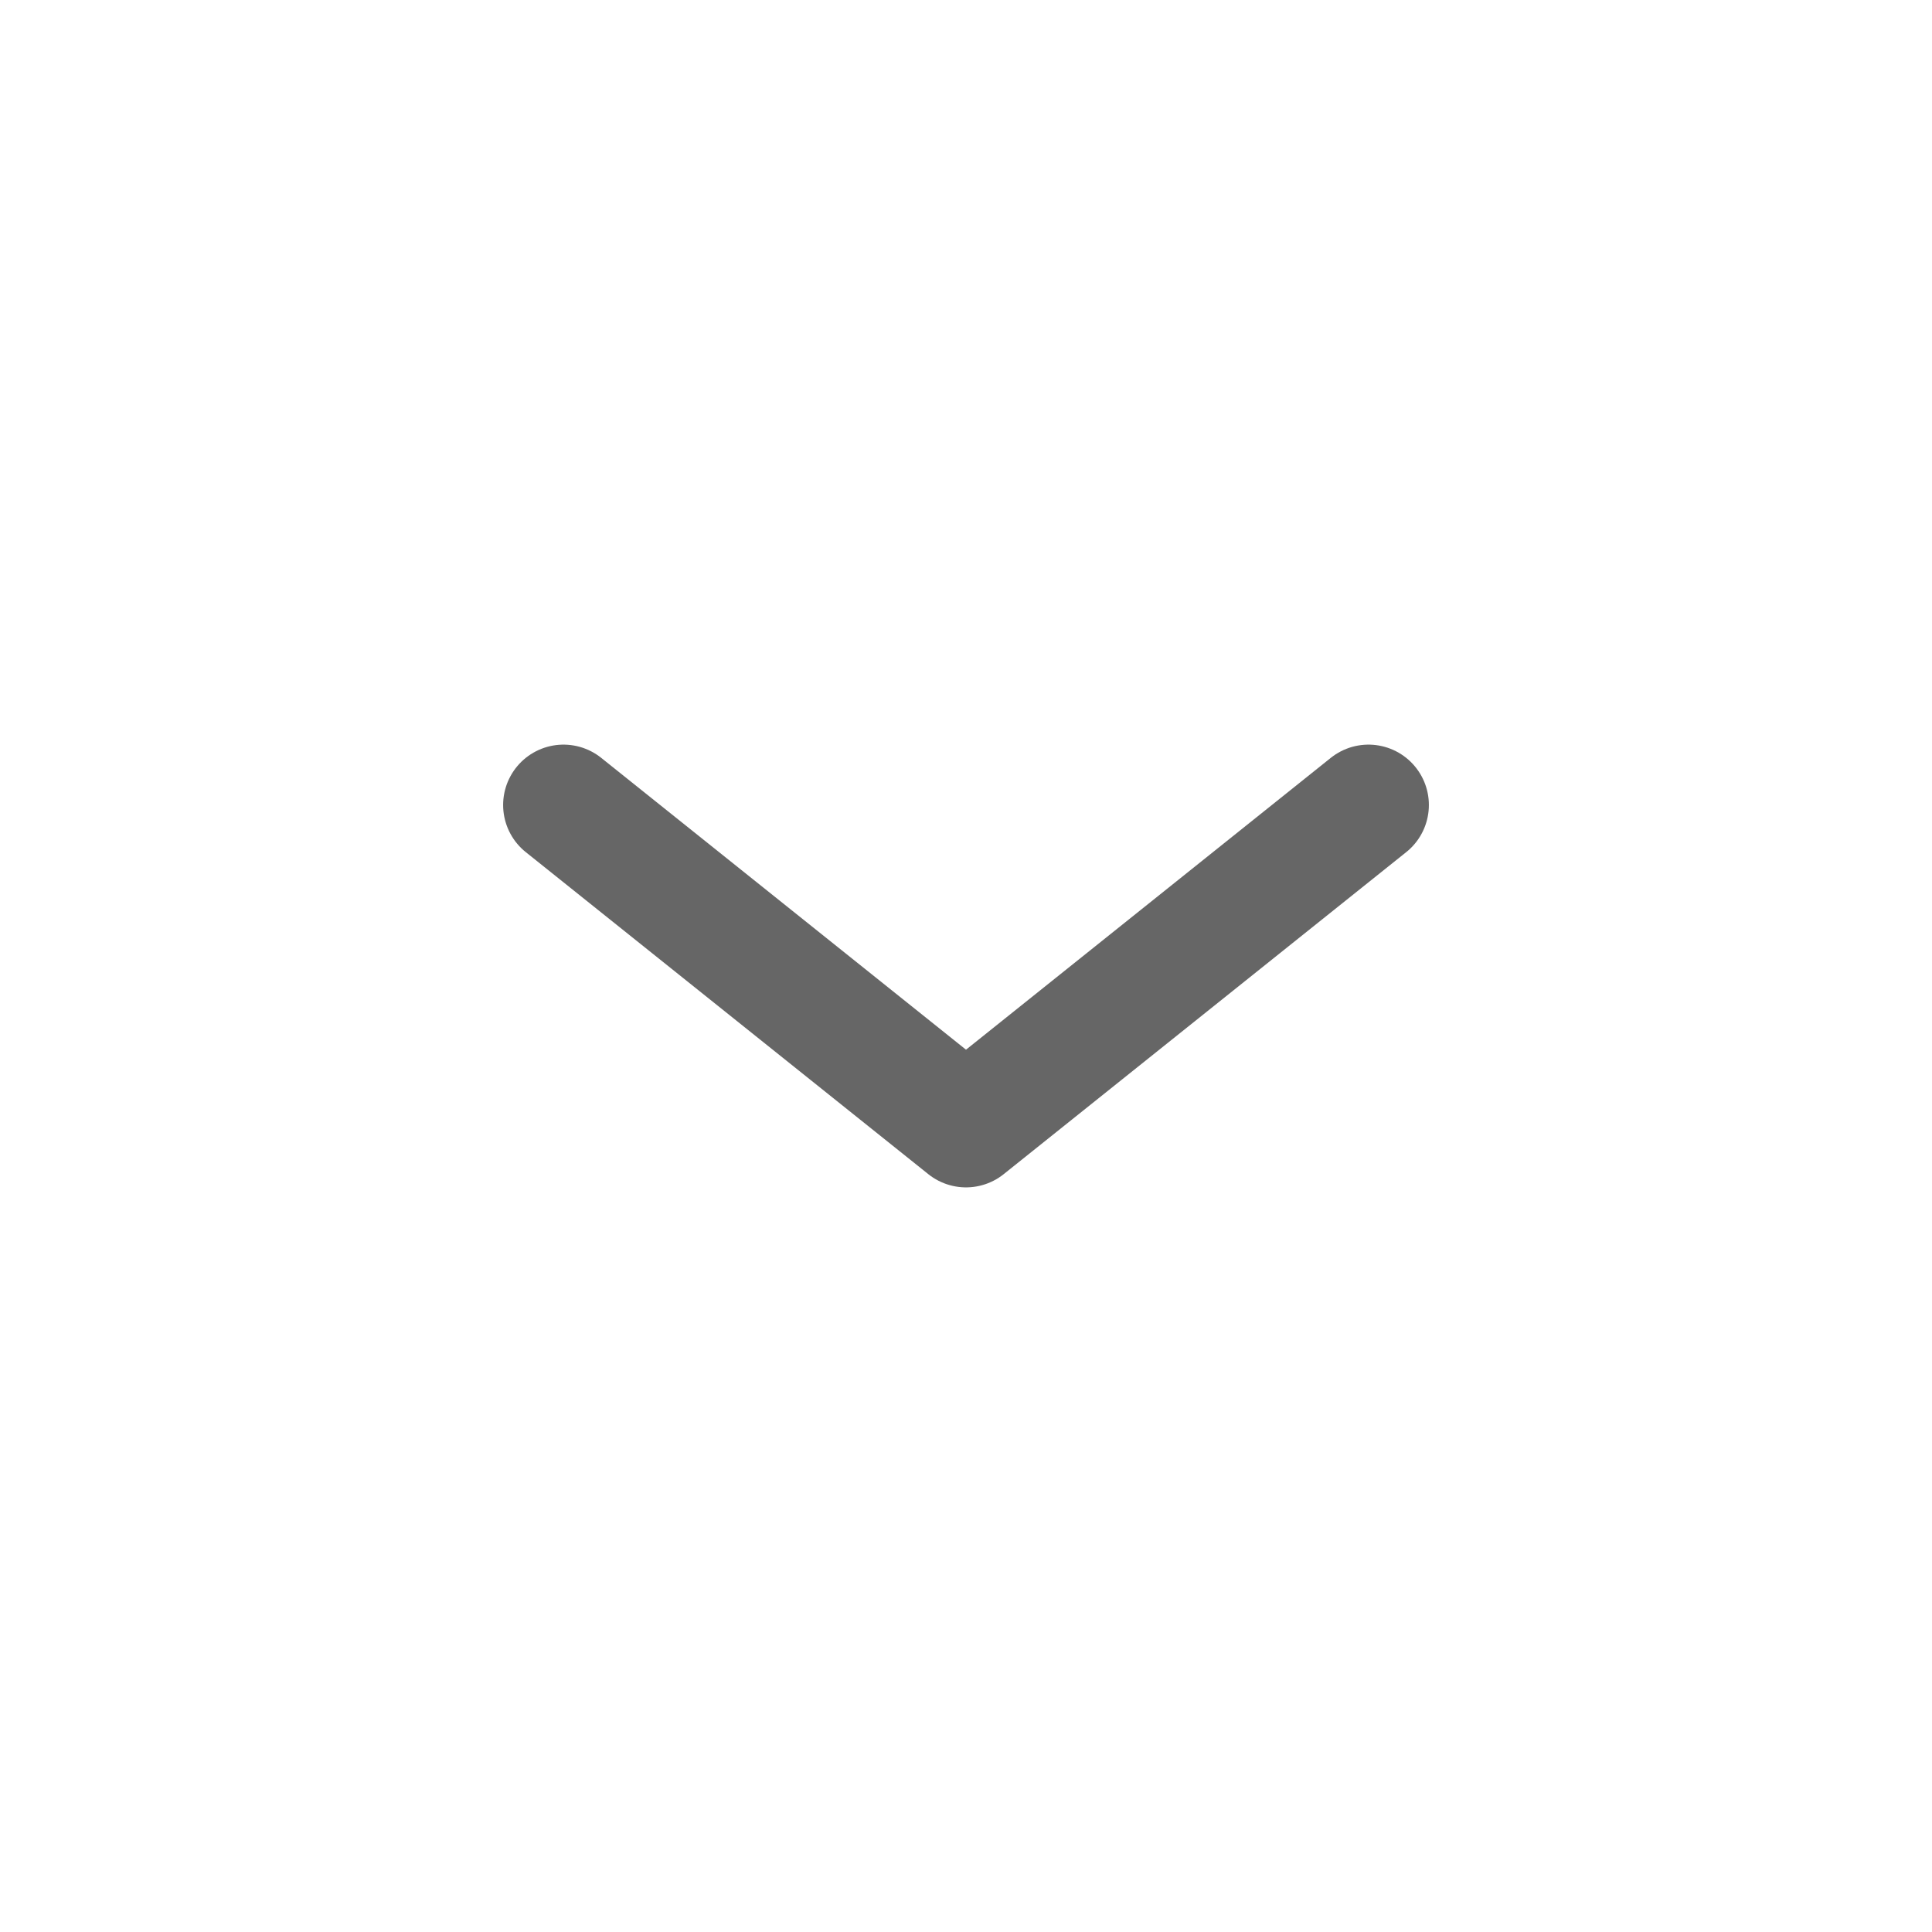
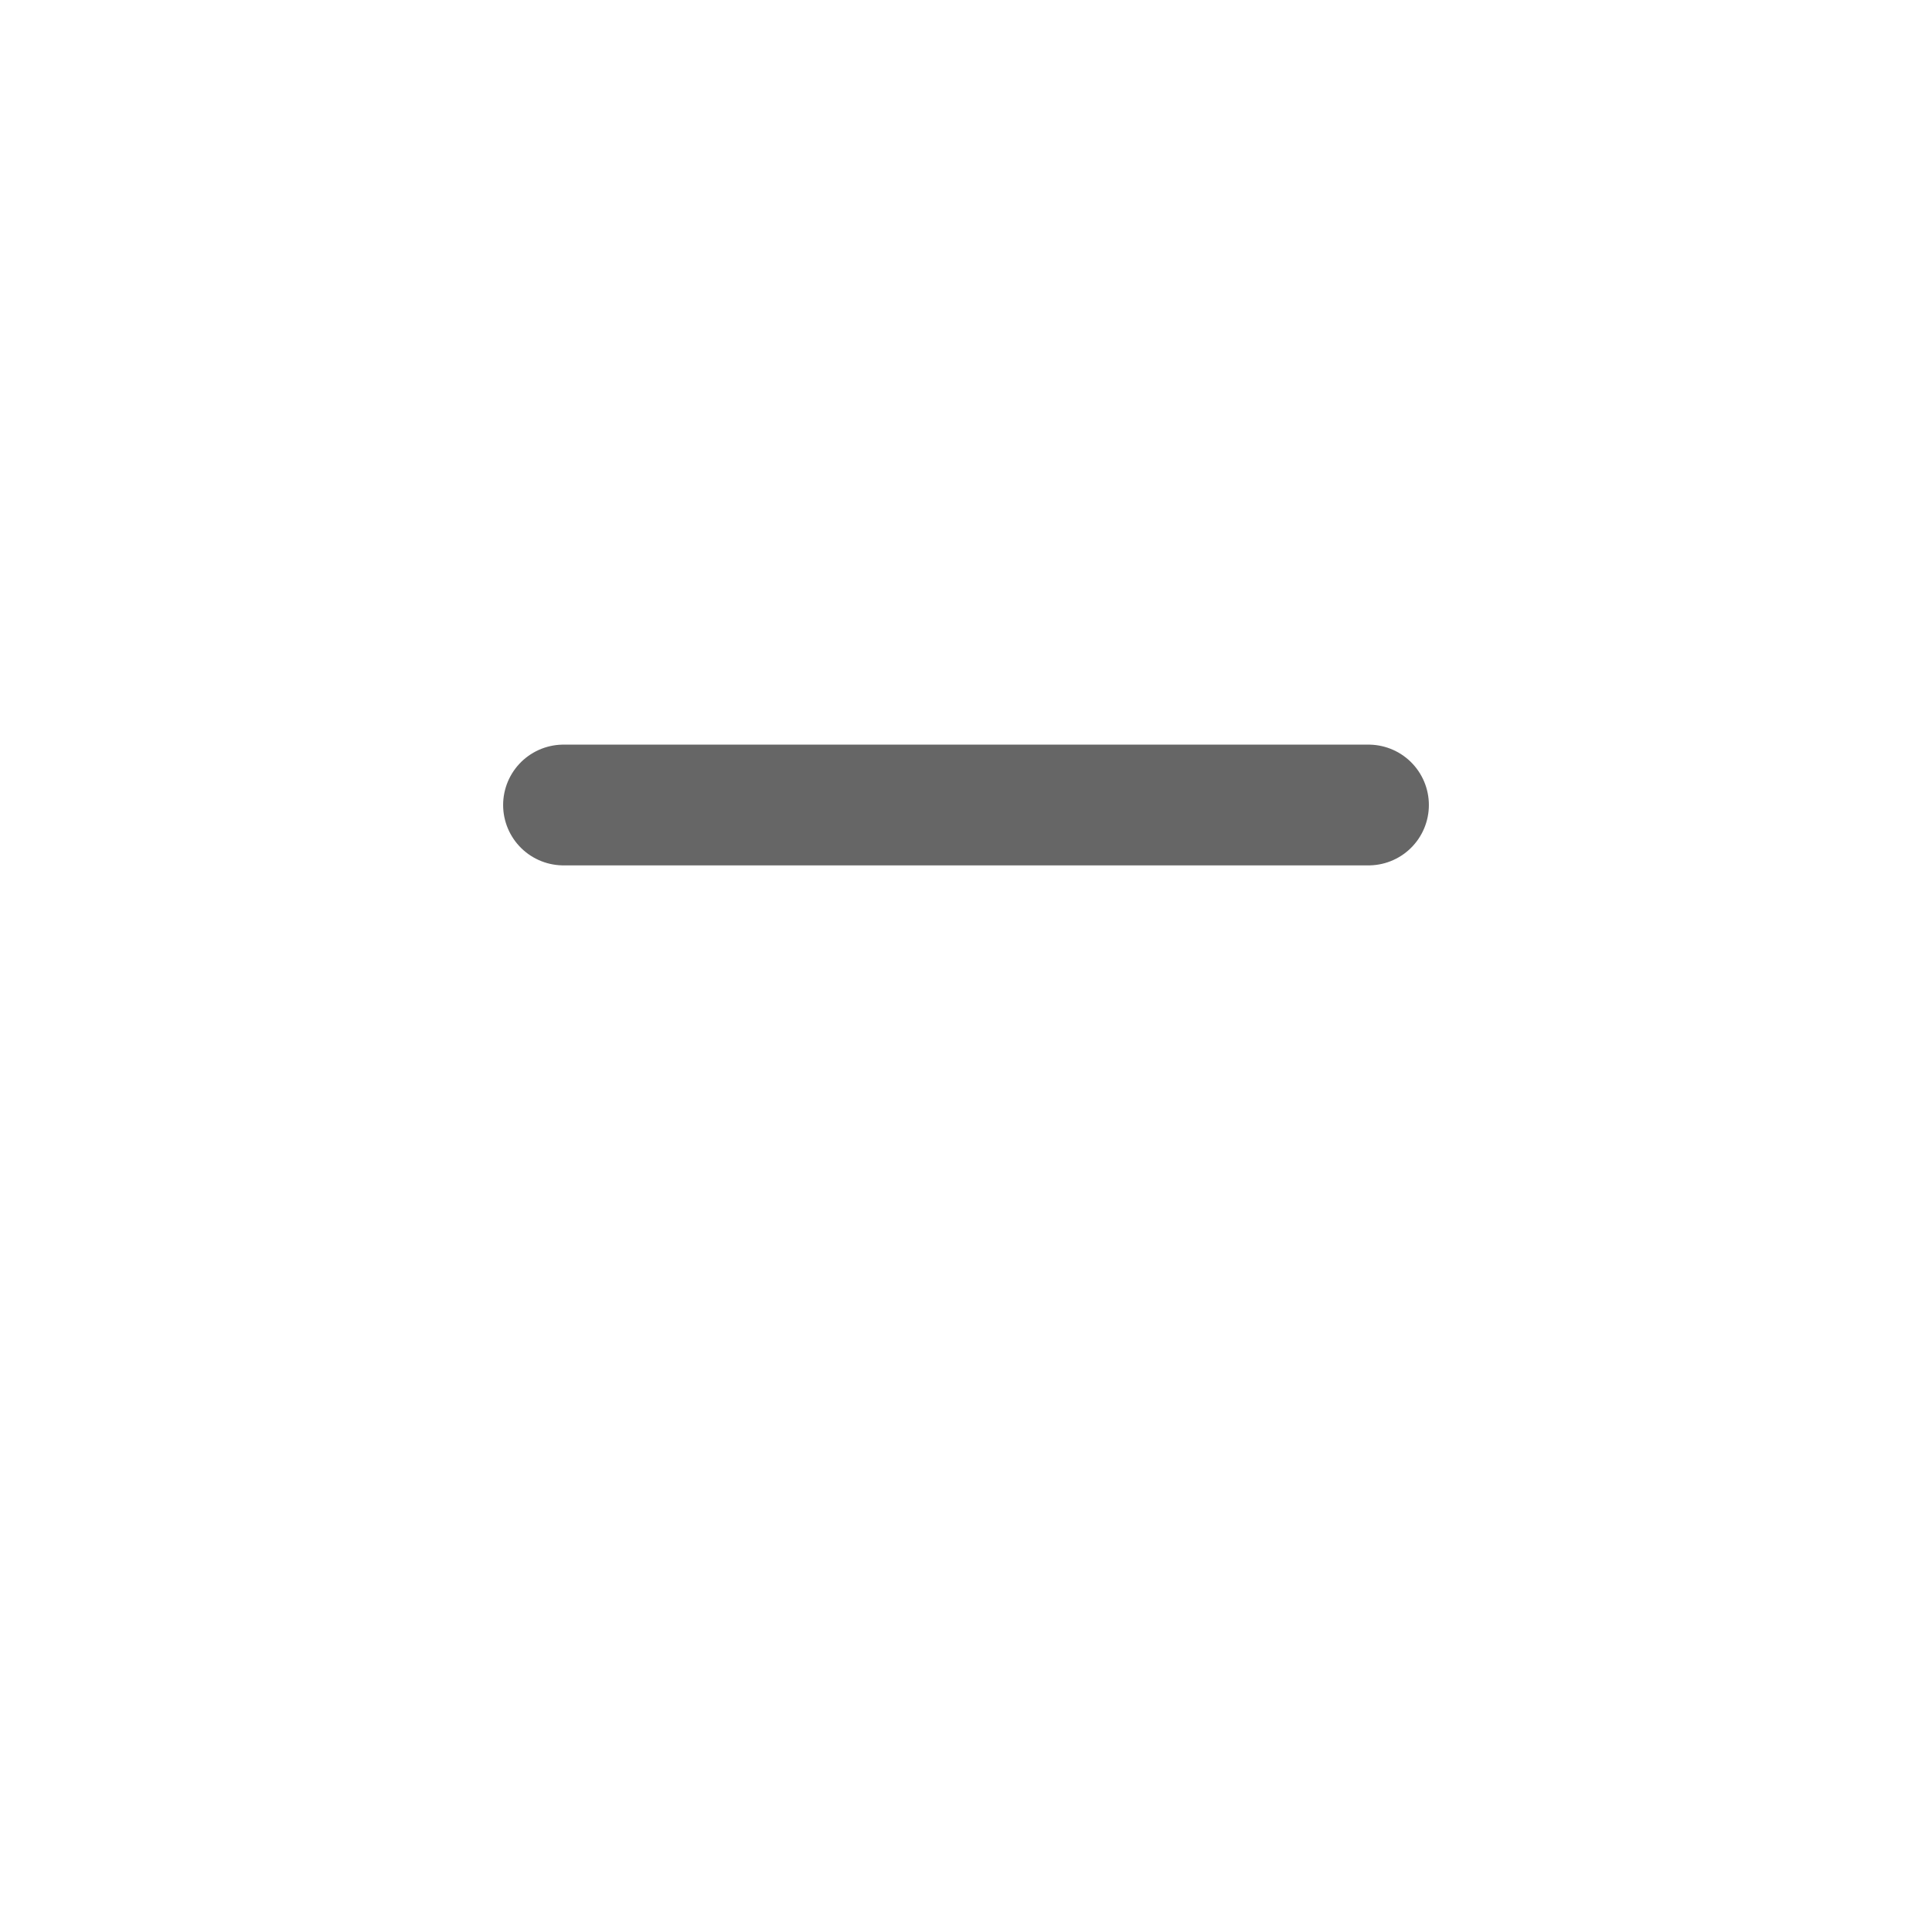
<svg xmlns="http://www.w3.org/2000/svg" width="24" height="24" viewBox="0 0 24 24" fill="none">
-   <path d="M17 10L12 14L7 10" stroke="#666666" stroke-width="1.5" stroke-linecap="round" stroke-linejoin="round" />
+   <path d="M17 10L7 10" stroke="#666666" stroke-width="1.5" stroke-linecap="round" stroke-linejoin="round" />
</svg>